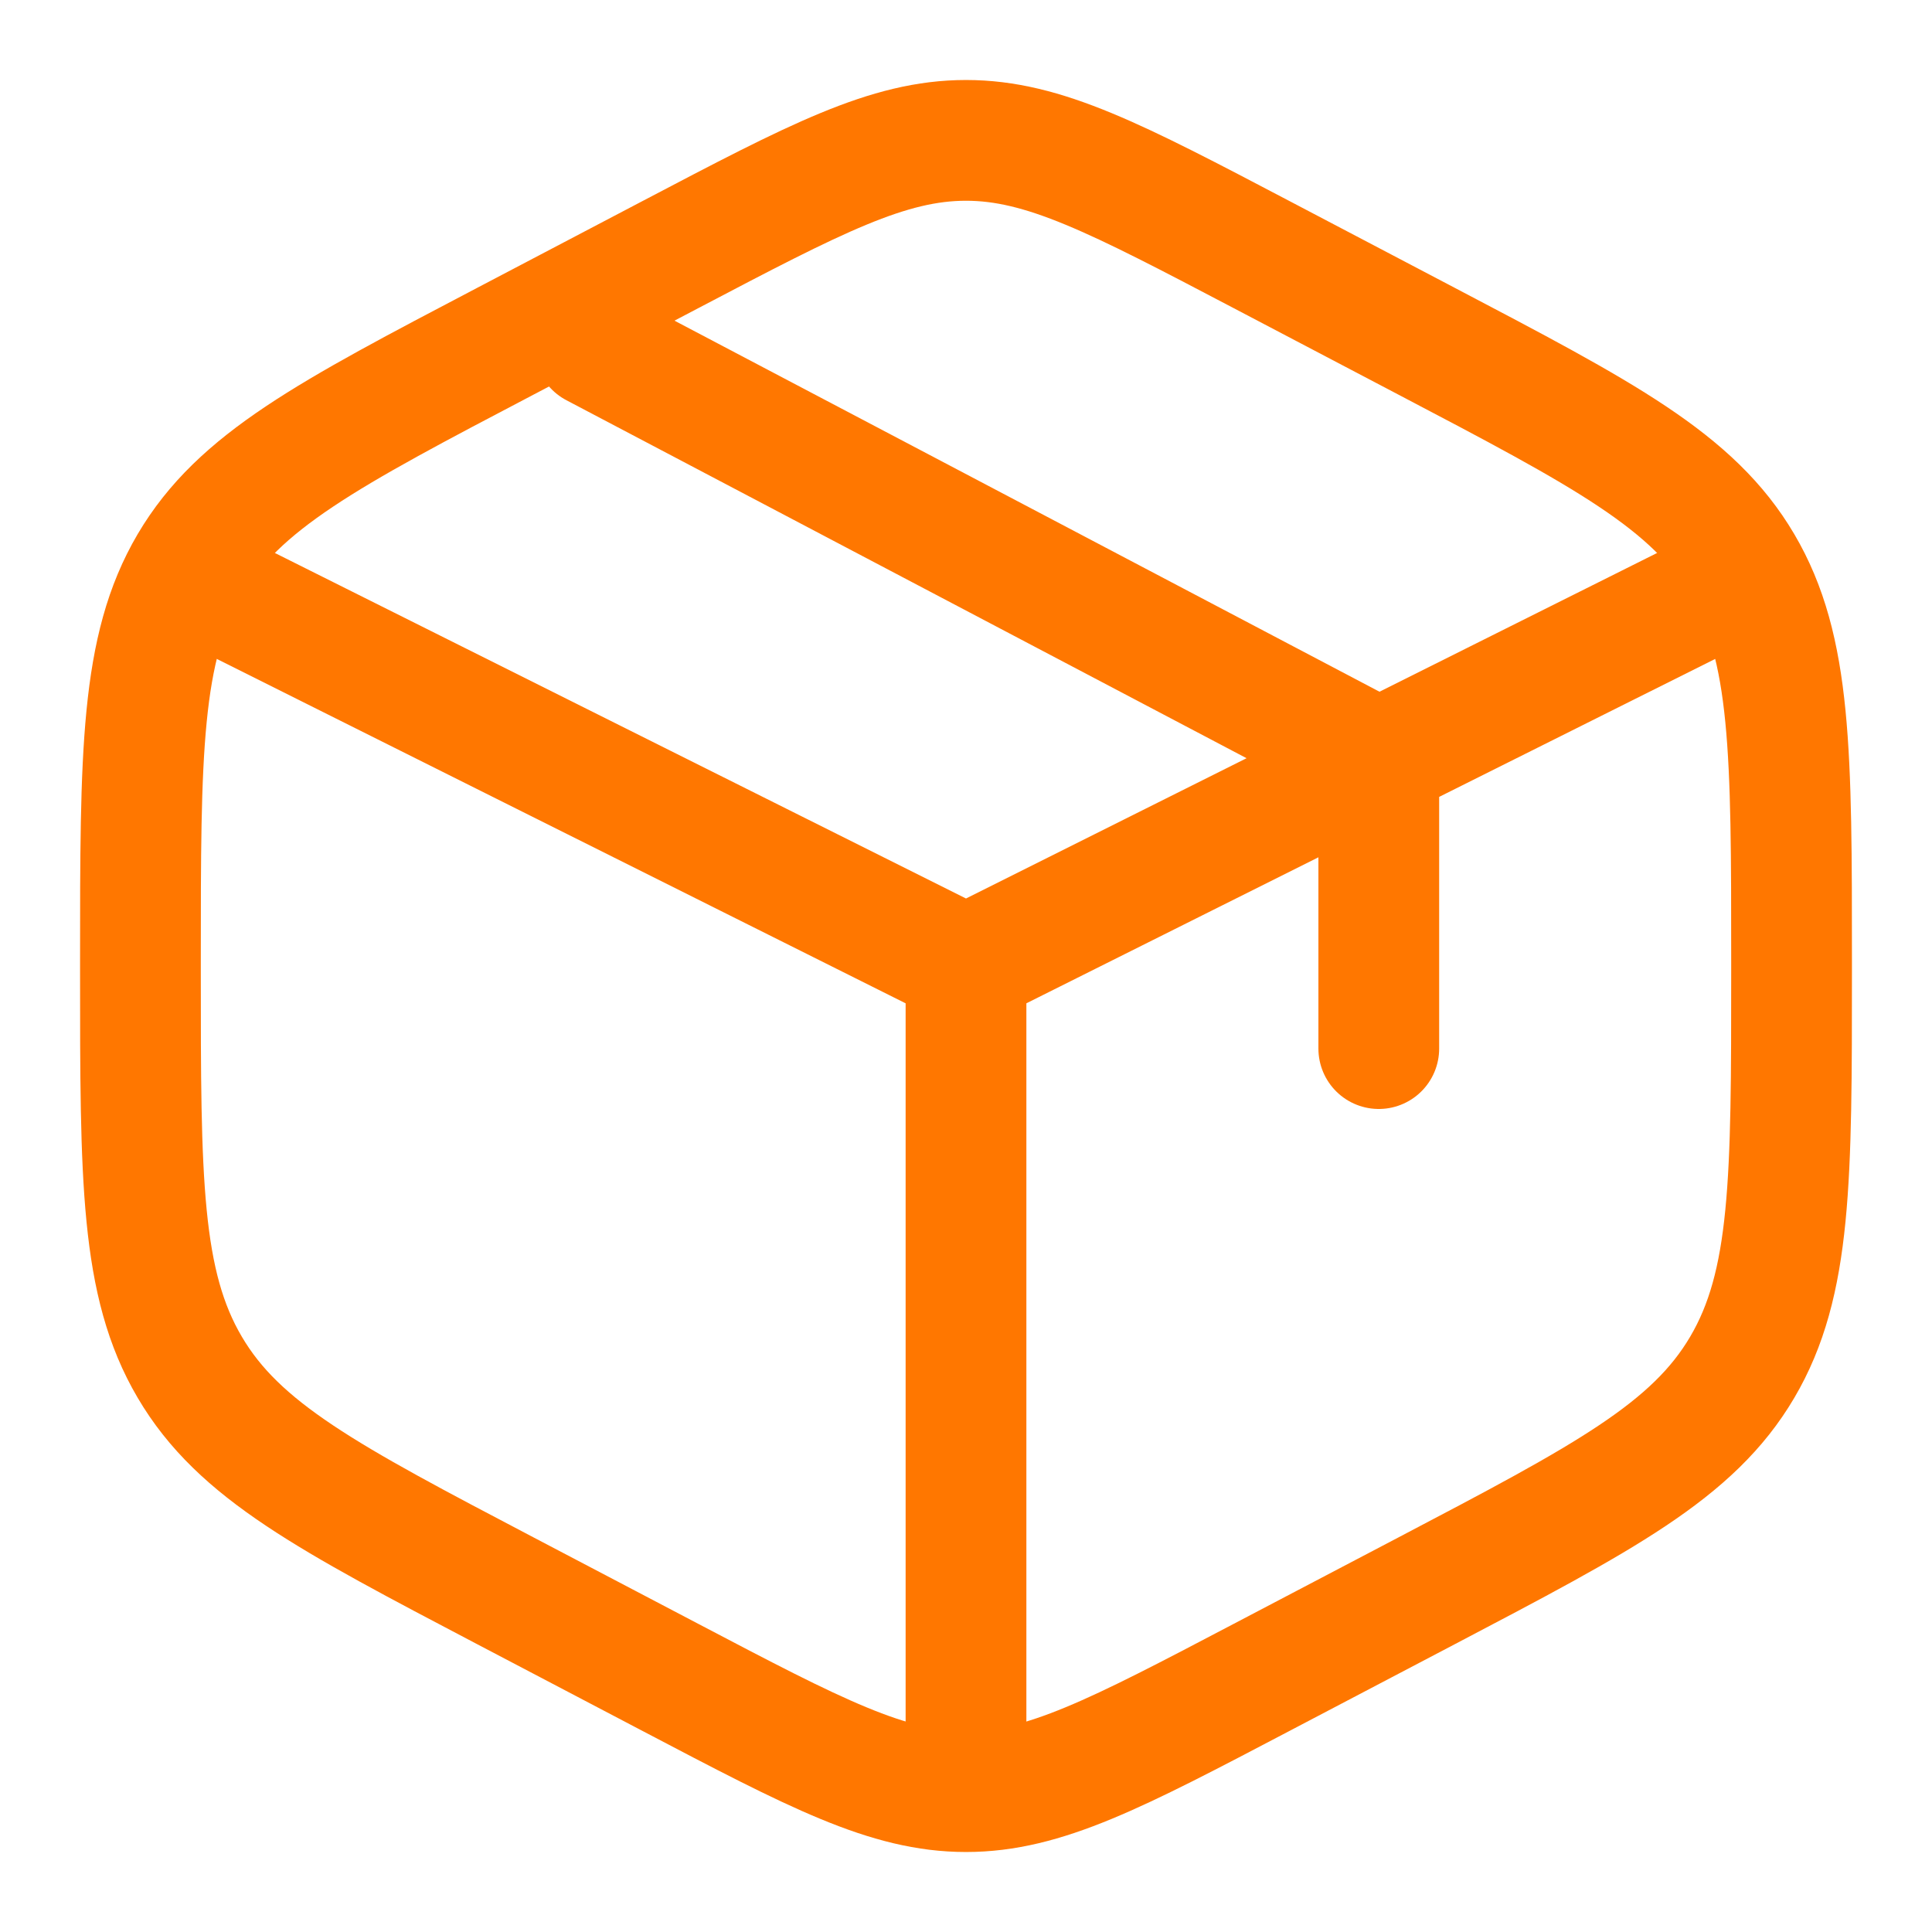
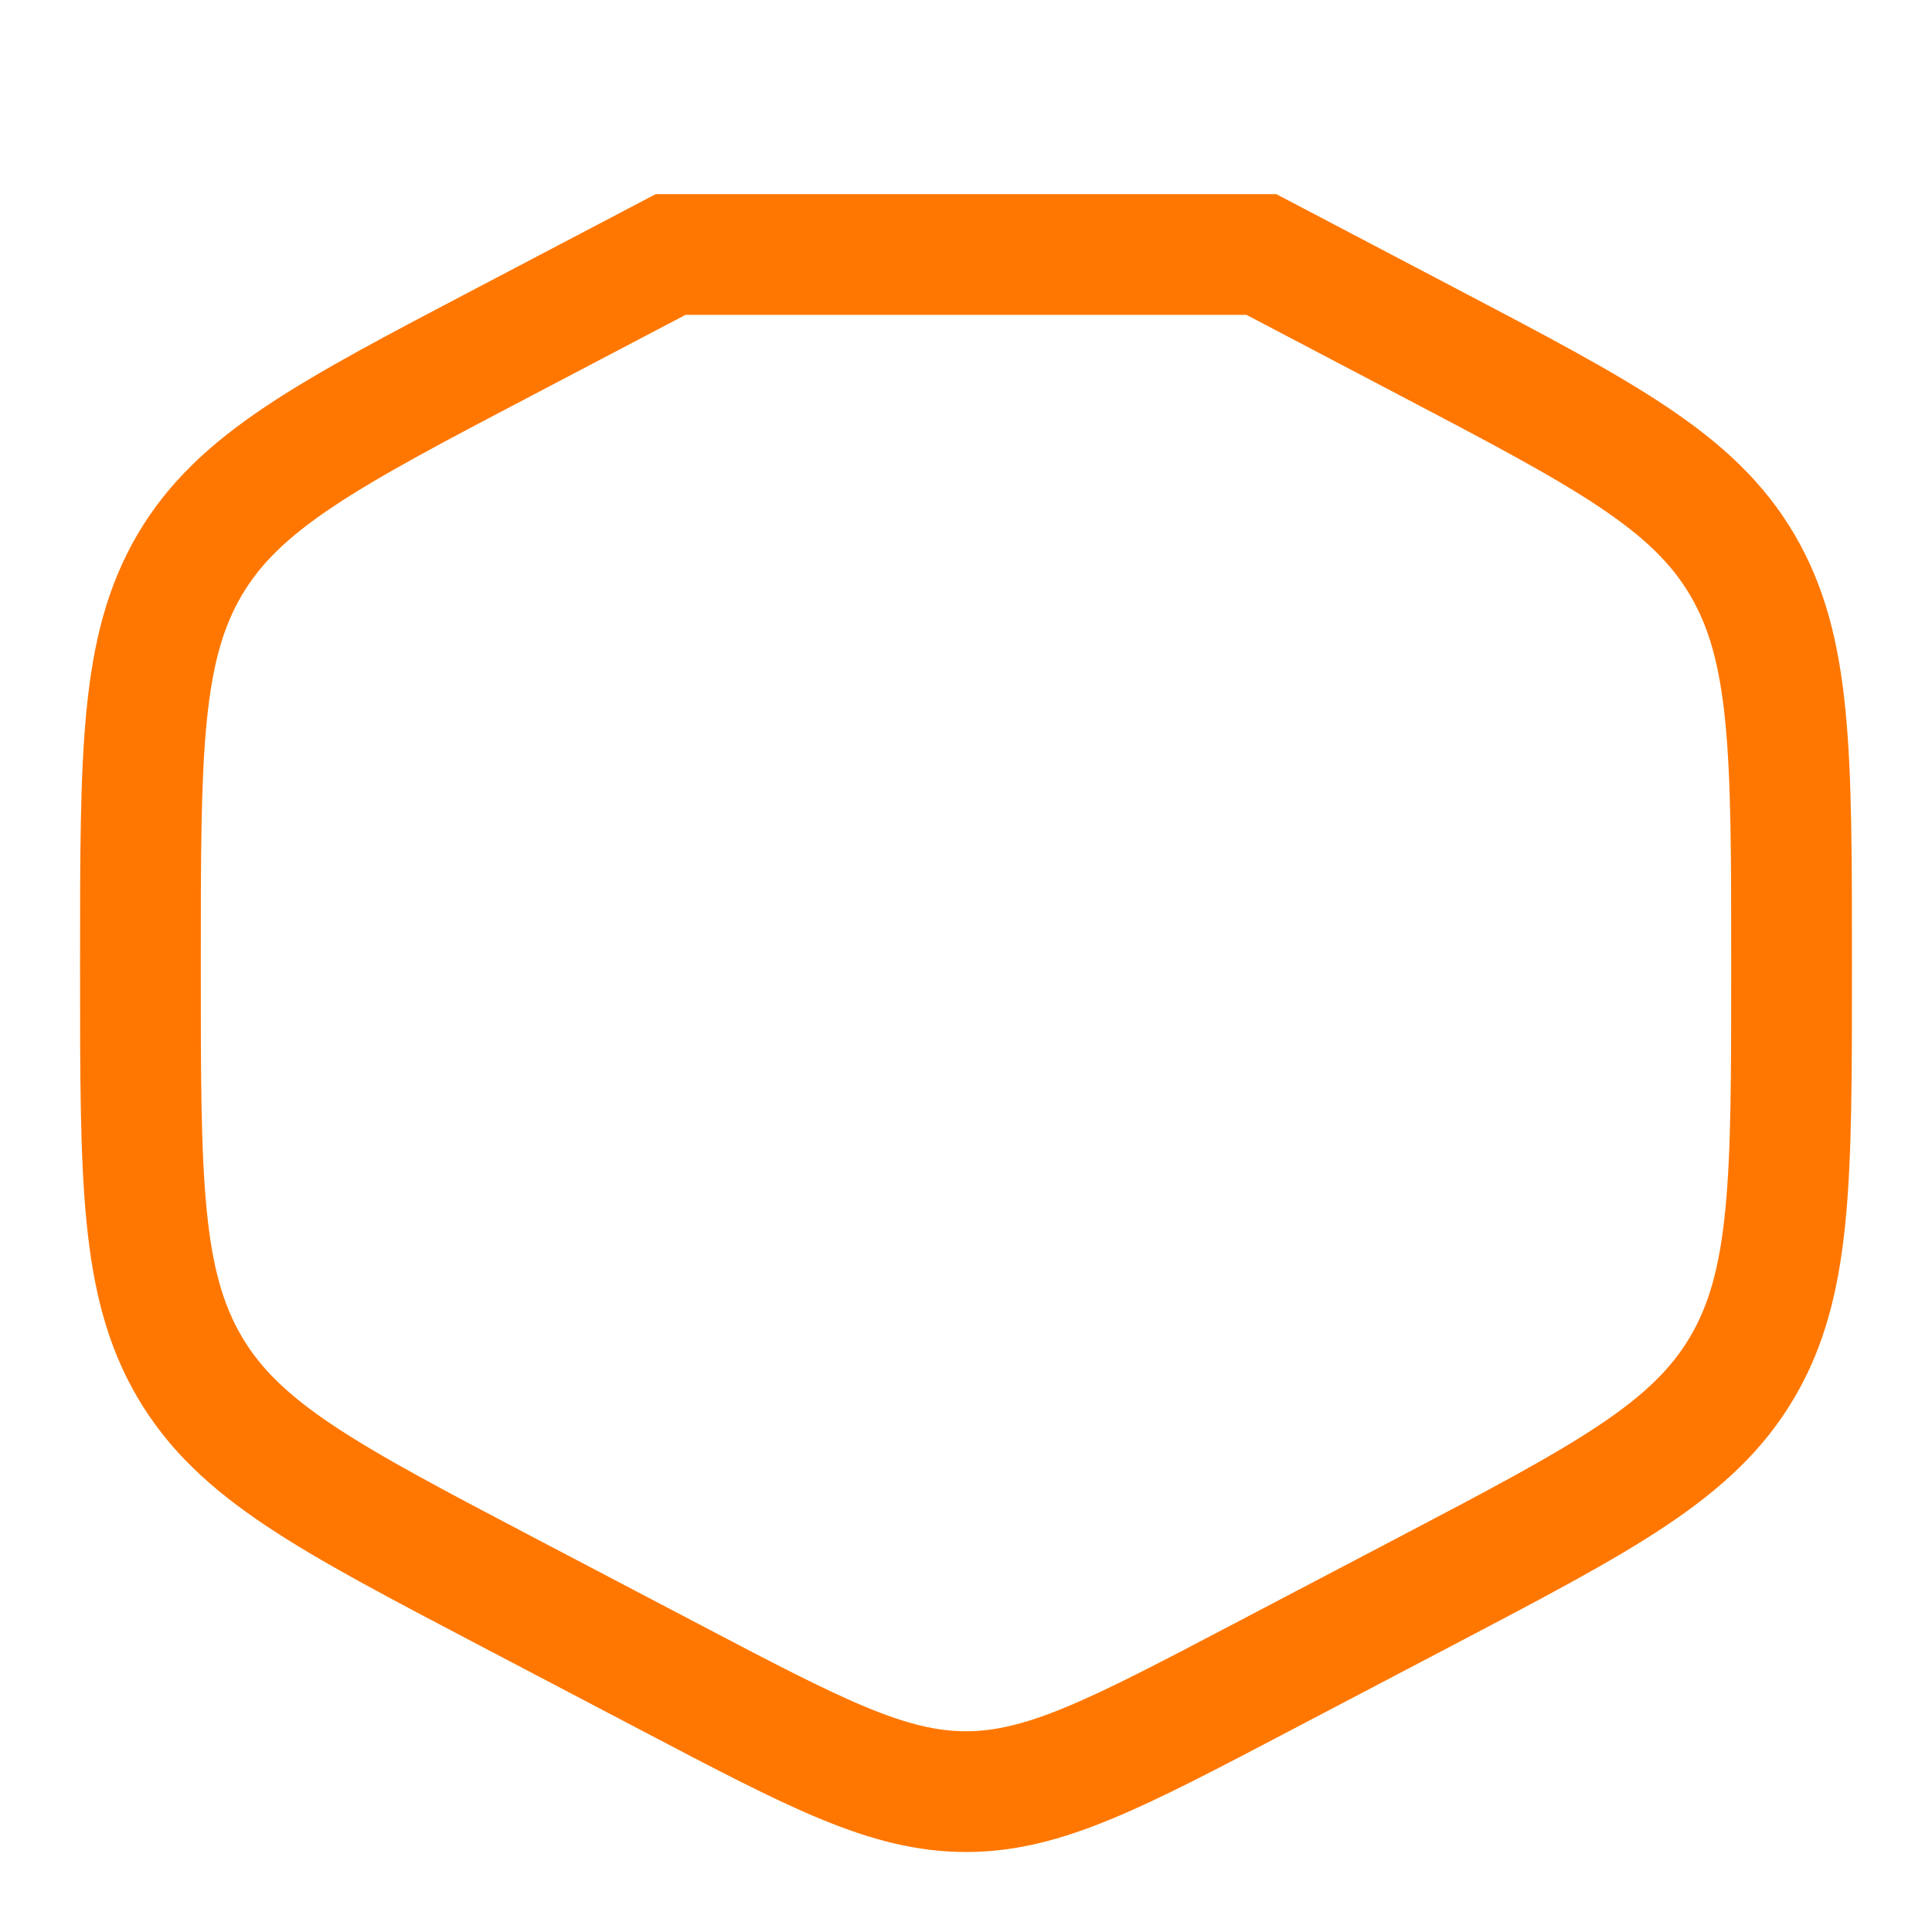
<svg xmlns="http://www.w3.org/2000/svg" width="32" height="32" fill="none">
-   <path d="M20.892 4.215l2.735 1.436c2.942 1.544 4.414 2.316 5.23 3.703.817 1.387.817 3.114.817 6.566v.16c0 3.453 0 5.179-.817 6.566-.816 1.387-2.288 2.16-5.23 3.704l-2.735 1.435c-2.4 1.26-3.6 1.89-4.892 1.89-1.291 0-2.492-.63-4.892-1.89L8.373 26.35c-2.943-1.545-4.414-2.316-5.23-3.704-.817-1.387-.817-3.113-.817-6.566v-.16c0-3.452 0-5.179.816-6.566.817-1.387 2.288-2.16 5.23-3.703l2.736-1.436c2.4-1.26 3.6-1.89 4.892-1.89 1.291 0 2.492.63 4.892 1.89z" stroke="#F70" stroke-width="2" stroke-linecap="round" />
-   <path d="M28.307 9.847l-5.47 2.734m0 0l-.683.342L16 16m6.837-3.419v4.787m0-4.787L9.847 5.744M16 16L3.693 9.847M16 16v12.99" stroke="#F70" stroke-width="2" stroke-linecap="round" />
+   <path d="M20.892 4.215l2.735 1.436c2.942 1.544 4.414 2.316 5.23 3.703.817 1.387.817 3.114.817 6.566v.16c0 3.453 0 5.179-.817 6.566-.816 1.387-2.288 2.16-5.23 3.704l-2.735 1.435c-2.4 1.26-3.6 1.89-4.892 1.89-1.291 0-2.492-.63-4.892-1.89L8.373 26.35c-2.943-1.545-4.414-2.316-5.23-3.704-.817-1.387-.817-3.113-.817-6.566v-.16c0-3.452 0-5.179.816-6.566.817-1.387 2.288-2.16 5.23-3.703l2.736-1.436z" stroke="#F70" stroke-width="2" stroke-linecap="round" />
</svg>